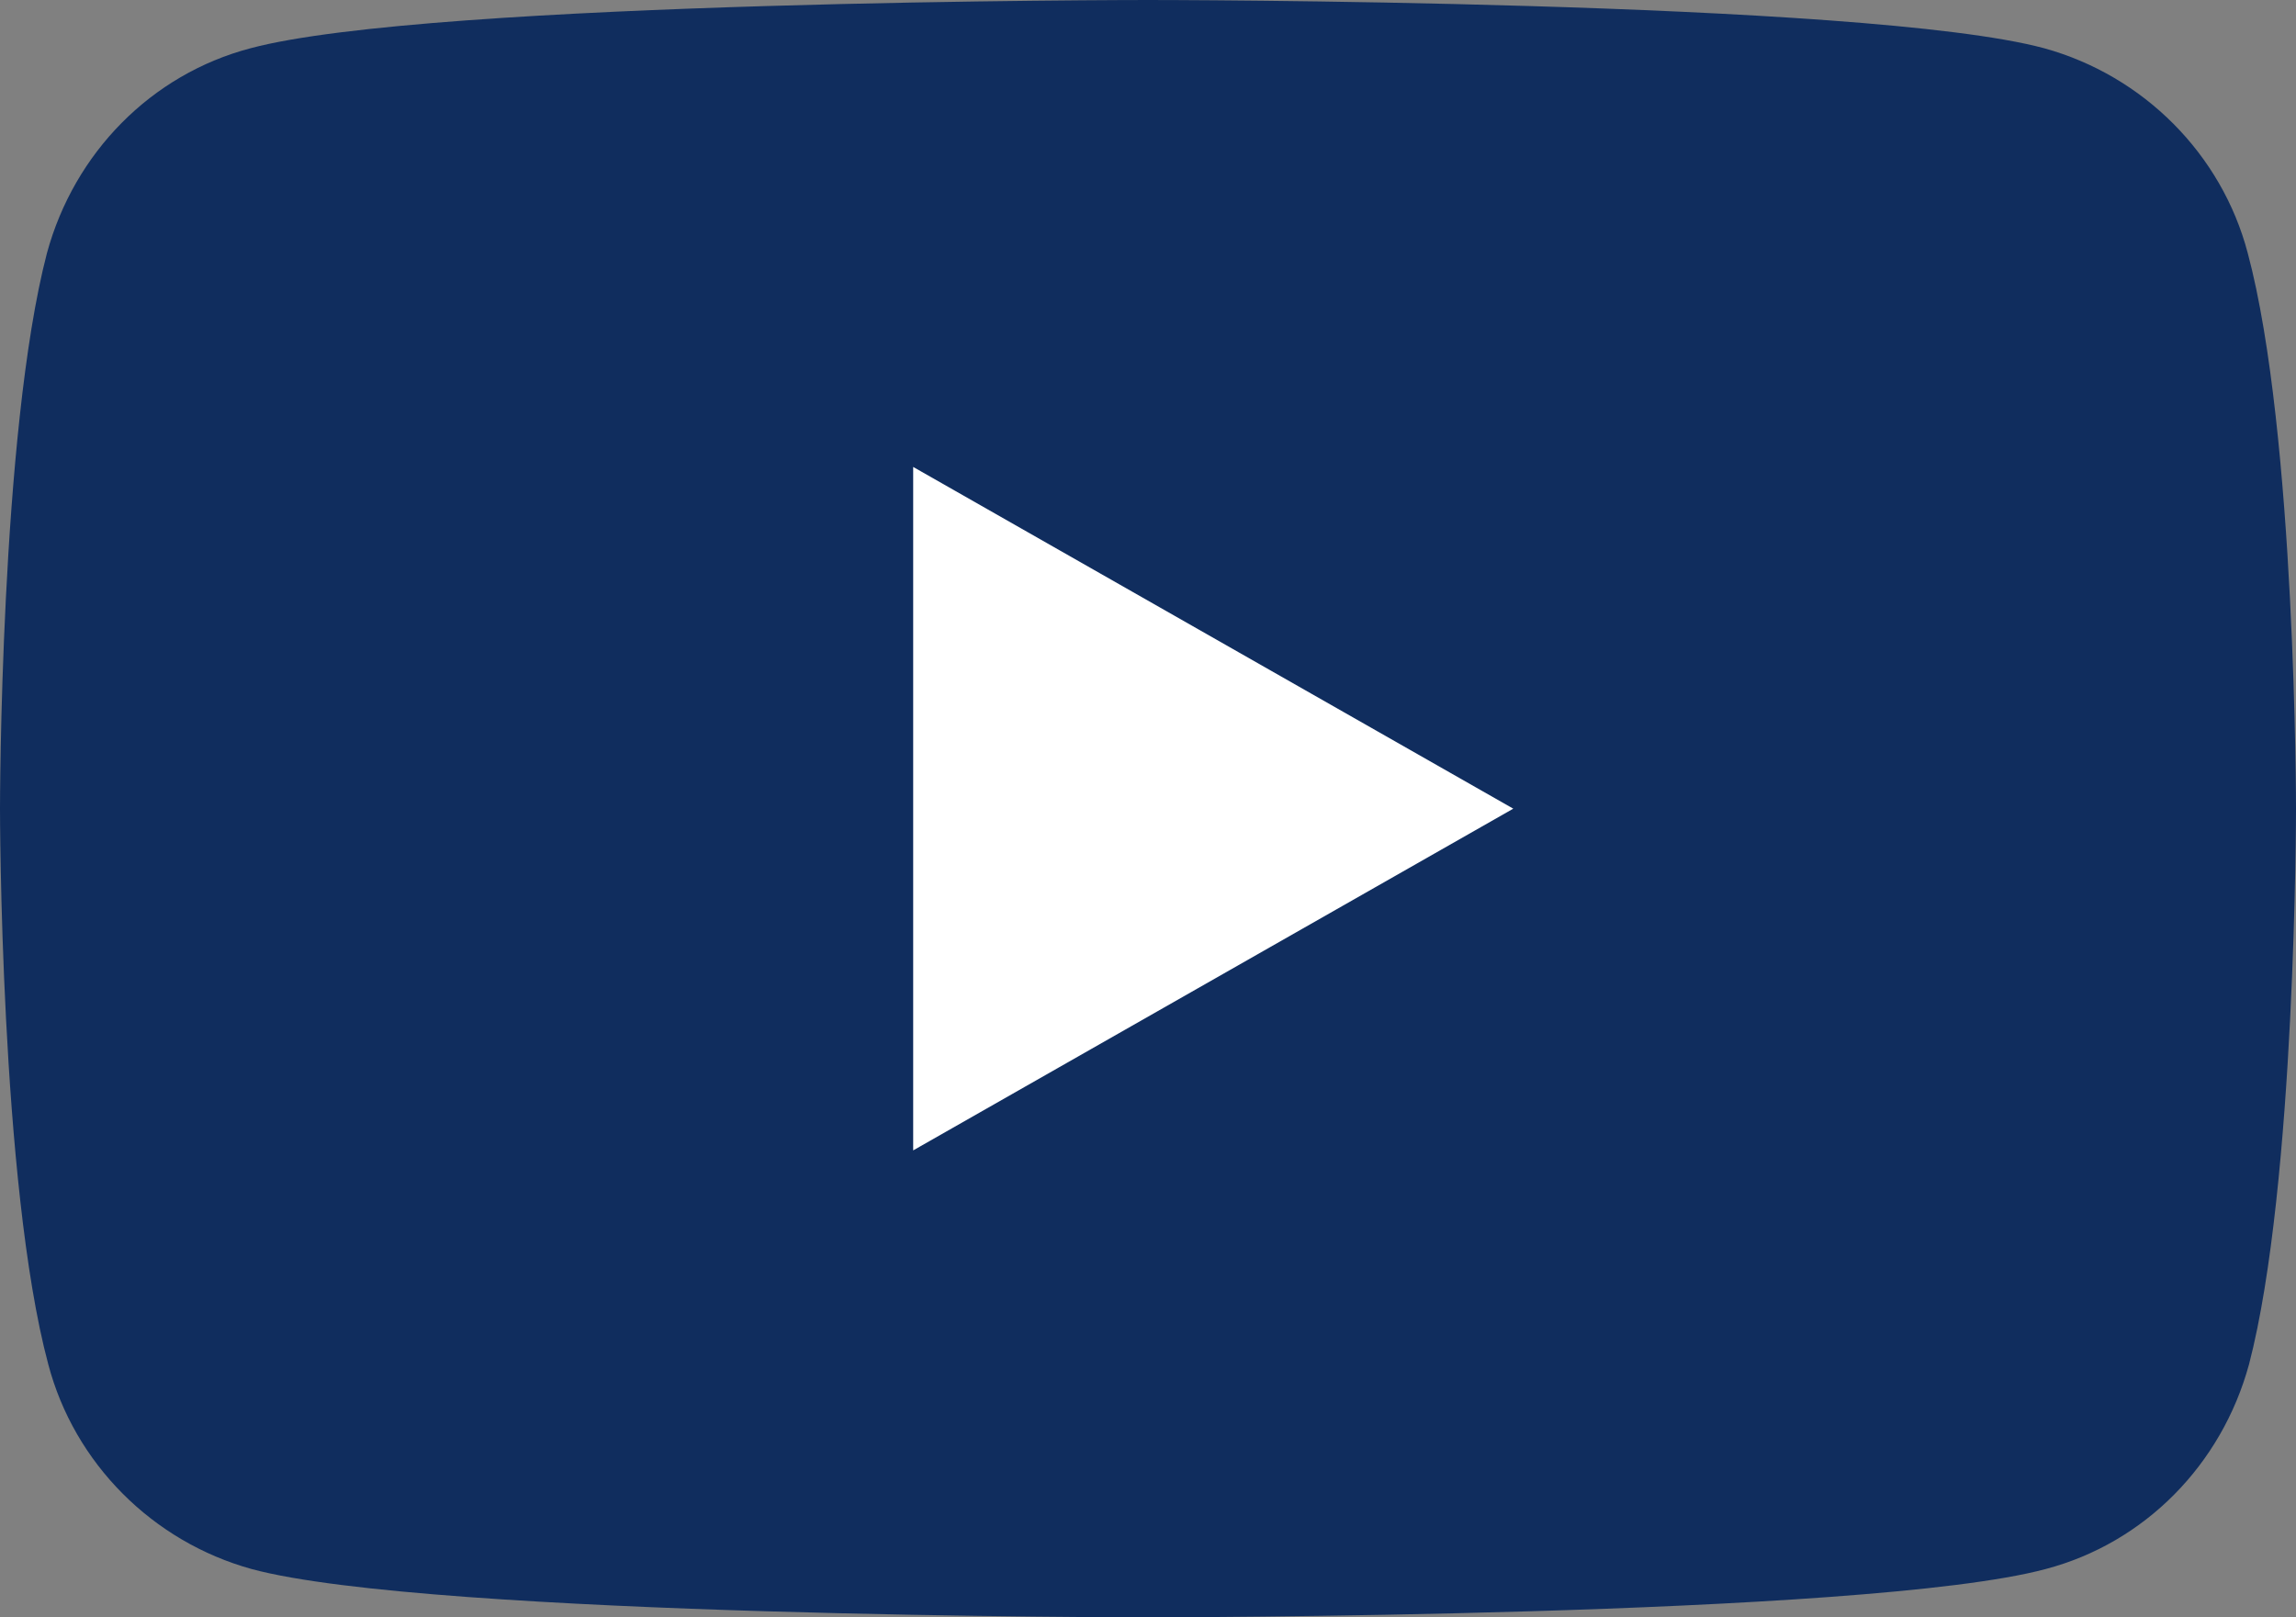
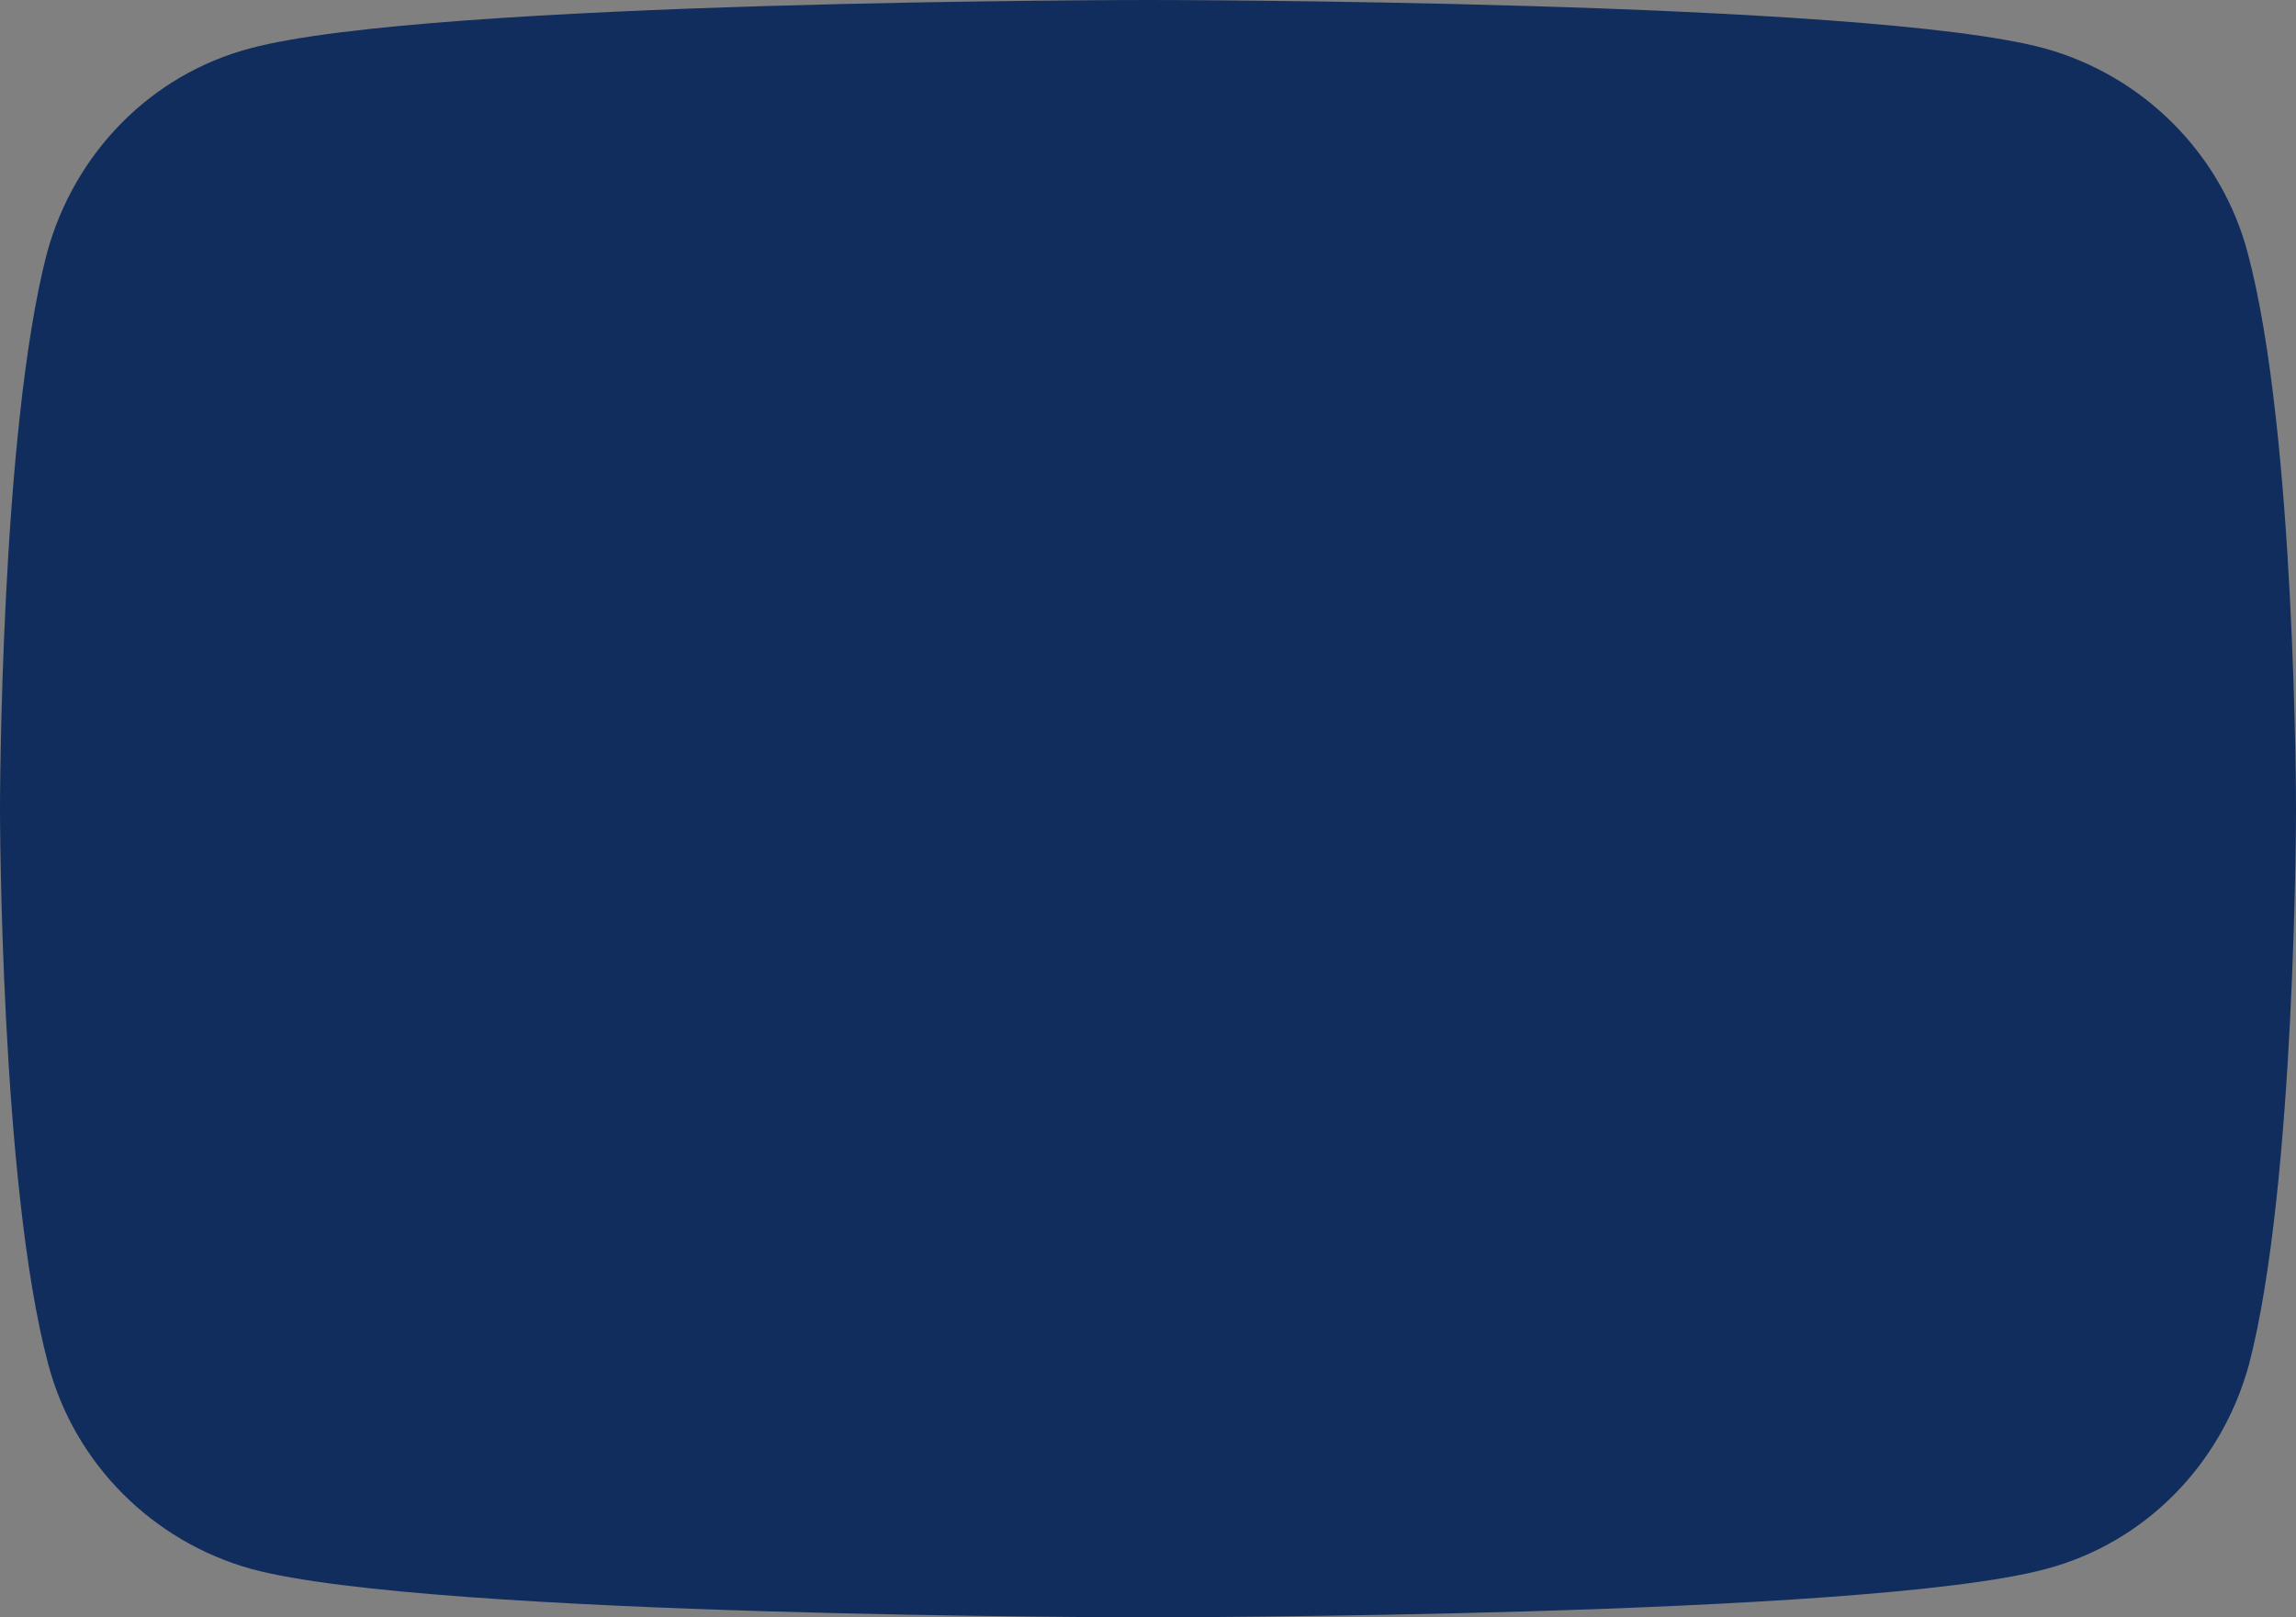
<svg xmlns="http://www.w3.org/2000/svg" version="1.1" id="Layer_1" x="0px" y="0px" viewBox="0 0 176 124" style="enable-background:new 0 0 176 124;" xml:space="preserve">
  <rect x="0" y="0" width="176" height="124" fill="#808080" stroke="none" />
  <style type="text/css">
	.st0{fill:#102D5E;}
	.st1{fill:#FFFFFF;}
</style>
  <g id="XMLID_184_">
    <path id="XMLID_182_" class="st0" d="M172.3,19.4c-2-7.6-8-13.6-15.6-15.7C143,0,88,0,88,0S33,0,19.2,3.7c-7.6,2-13.5,8-15.6,15.7   C0,33.2,0,62,0,62s0,28.8,3.7,42.6c2,7.6,8,13.6,15.6,15.7C33,124,88,124,88,124s55,0,68.8-3.7c7.6-2,13.5-8,15.6-15.7   C176,90.8,176,62,176,62S176,33.2,172.3,19.4z" />
-     <polygon id="XMLID_1355_" class="st1" points="70,88.2 116,62 70,35.8  " />
  </g>
</svg>